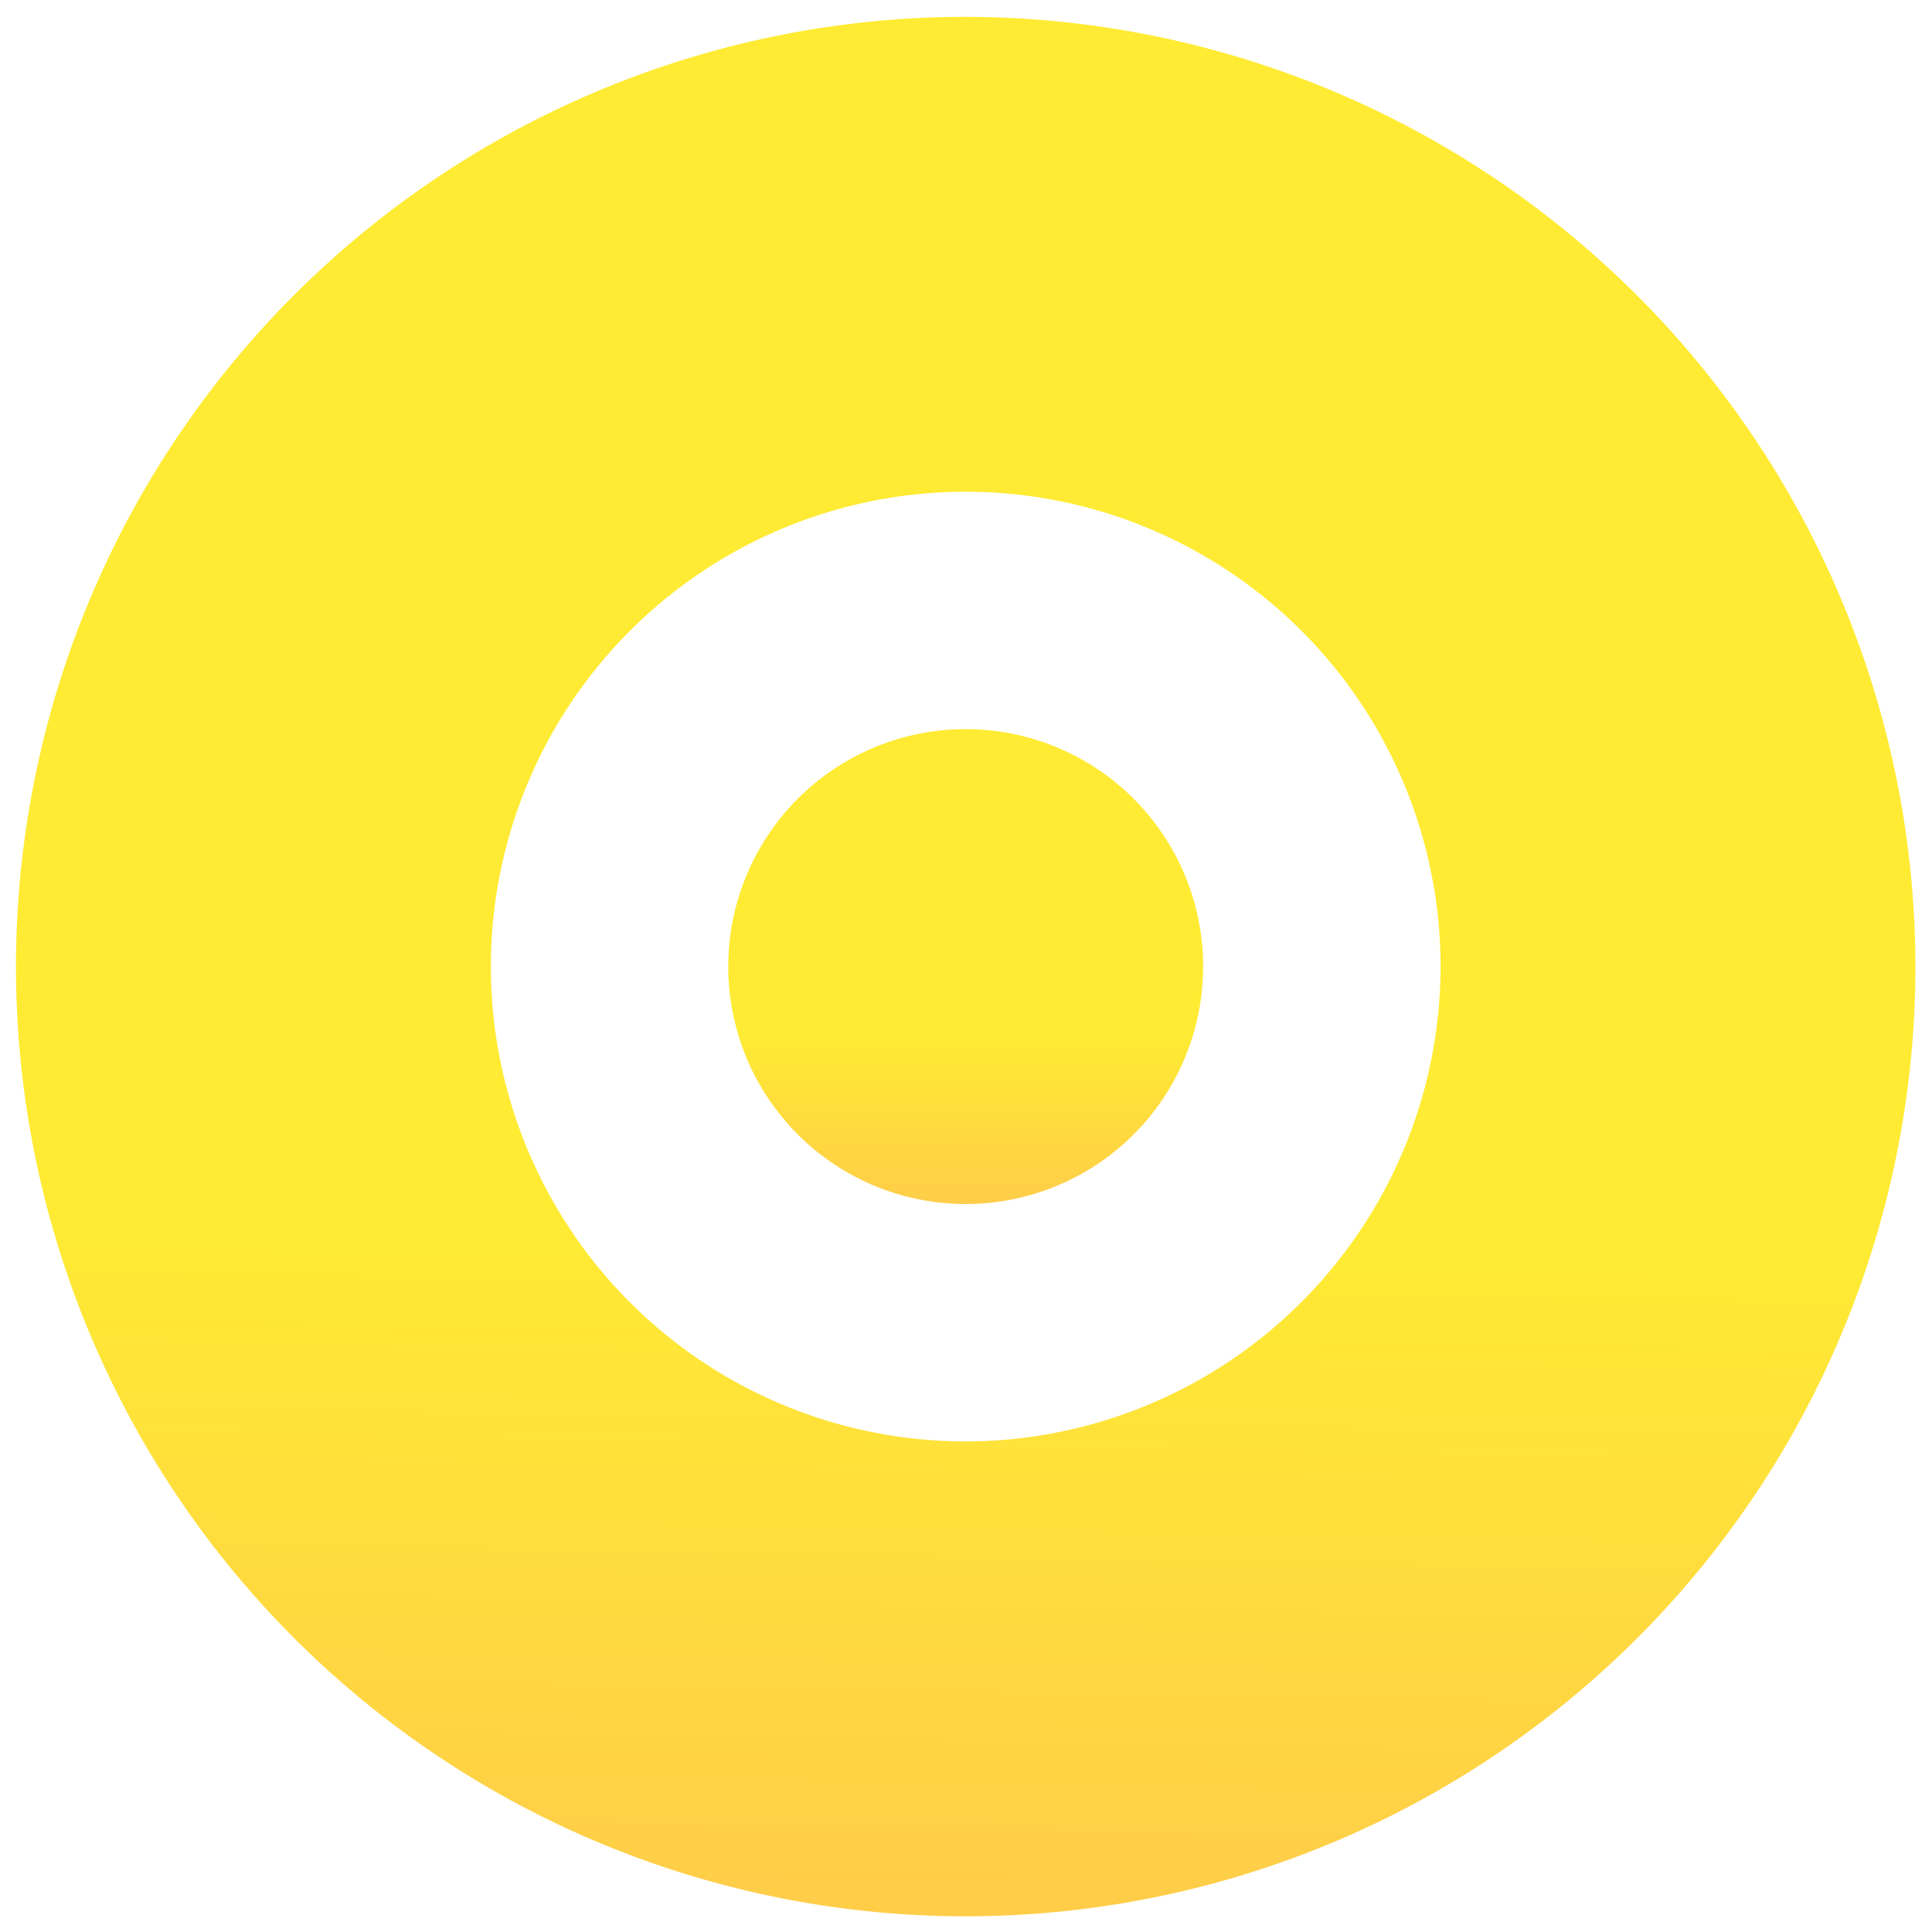
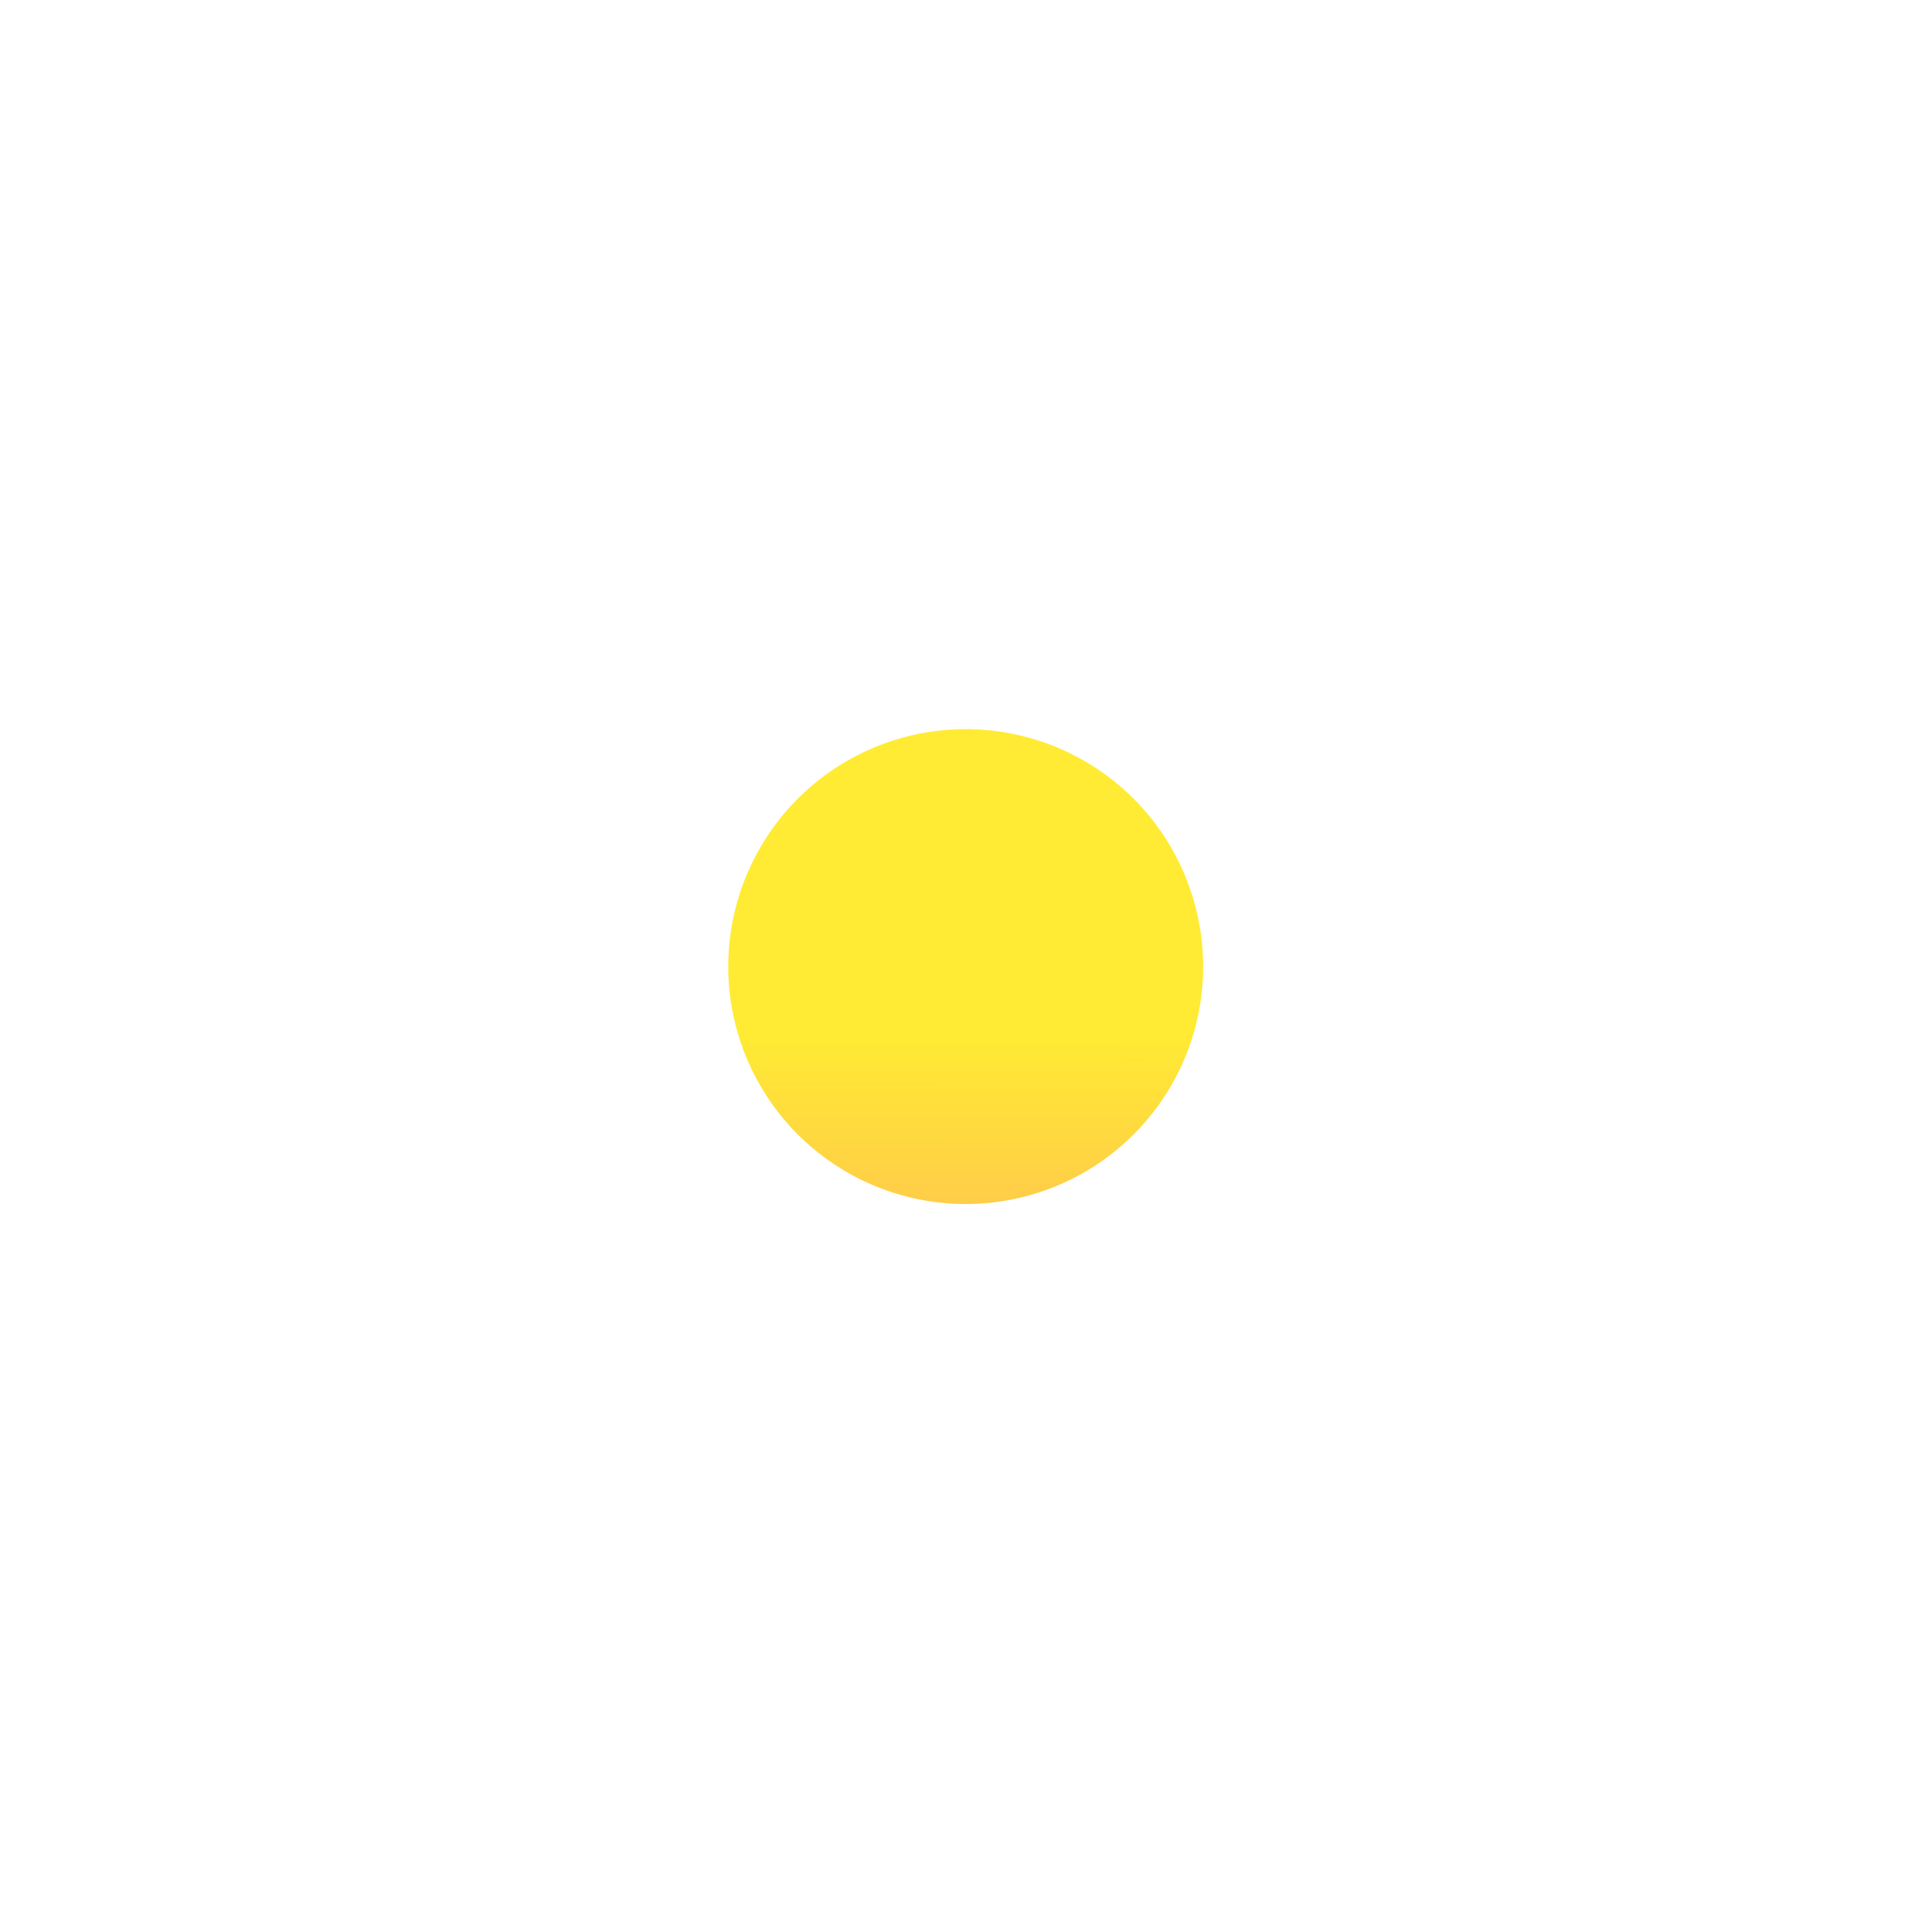
<svg xmlns="http://www.w3.org/2000/svg" width="84.14" height="84.14" viewBox="0 0 84.14 84.14">
  <defs>
    <linearGradient id="linear-gradient" x1="0.498" y1="0.642" x2="0.466" y2="2.475" gradientUnits="objectBoundingBox">
      <stop offset="0" stop-color="#ffeb33" />
      <stop offset="1" stop-color="#ff52a0" />
    </linearGradient>
  </defs>
  <g id="Group_4613" data-name="Group 4613" transform="matrix(1, -0.017, 0.017, 1, 0, 1.443)">
    <path id="Path_10" data-name="Path 10" d="M10.339,0A10.339,10.339,0,1,0,20.677,10.339,10.34,10.34,0,0,0,10.339,0Z" transform="translate(31.016 31.016)" fill="url(#linear-gradient)" />
-     <path id="Path_11" data-name="Path 11" d="M41.355,0A41.355,41.355,0,1,0,82.709,41.355,41.4,41.4,0,0,0,41.355,0Zm0,62.032A20.677,20.677,0,1,1,62.032,41.355,20.7,20.7,0,0,1,41.355,62.032Z" transform="translate(0 0)" fill="url(#linear-gradient)" />
  </g>
</svg>